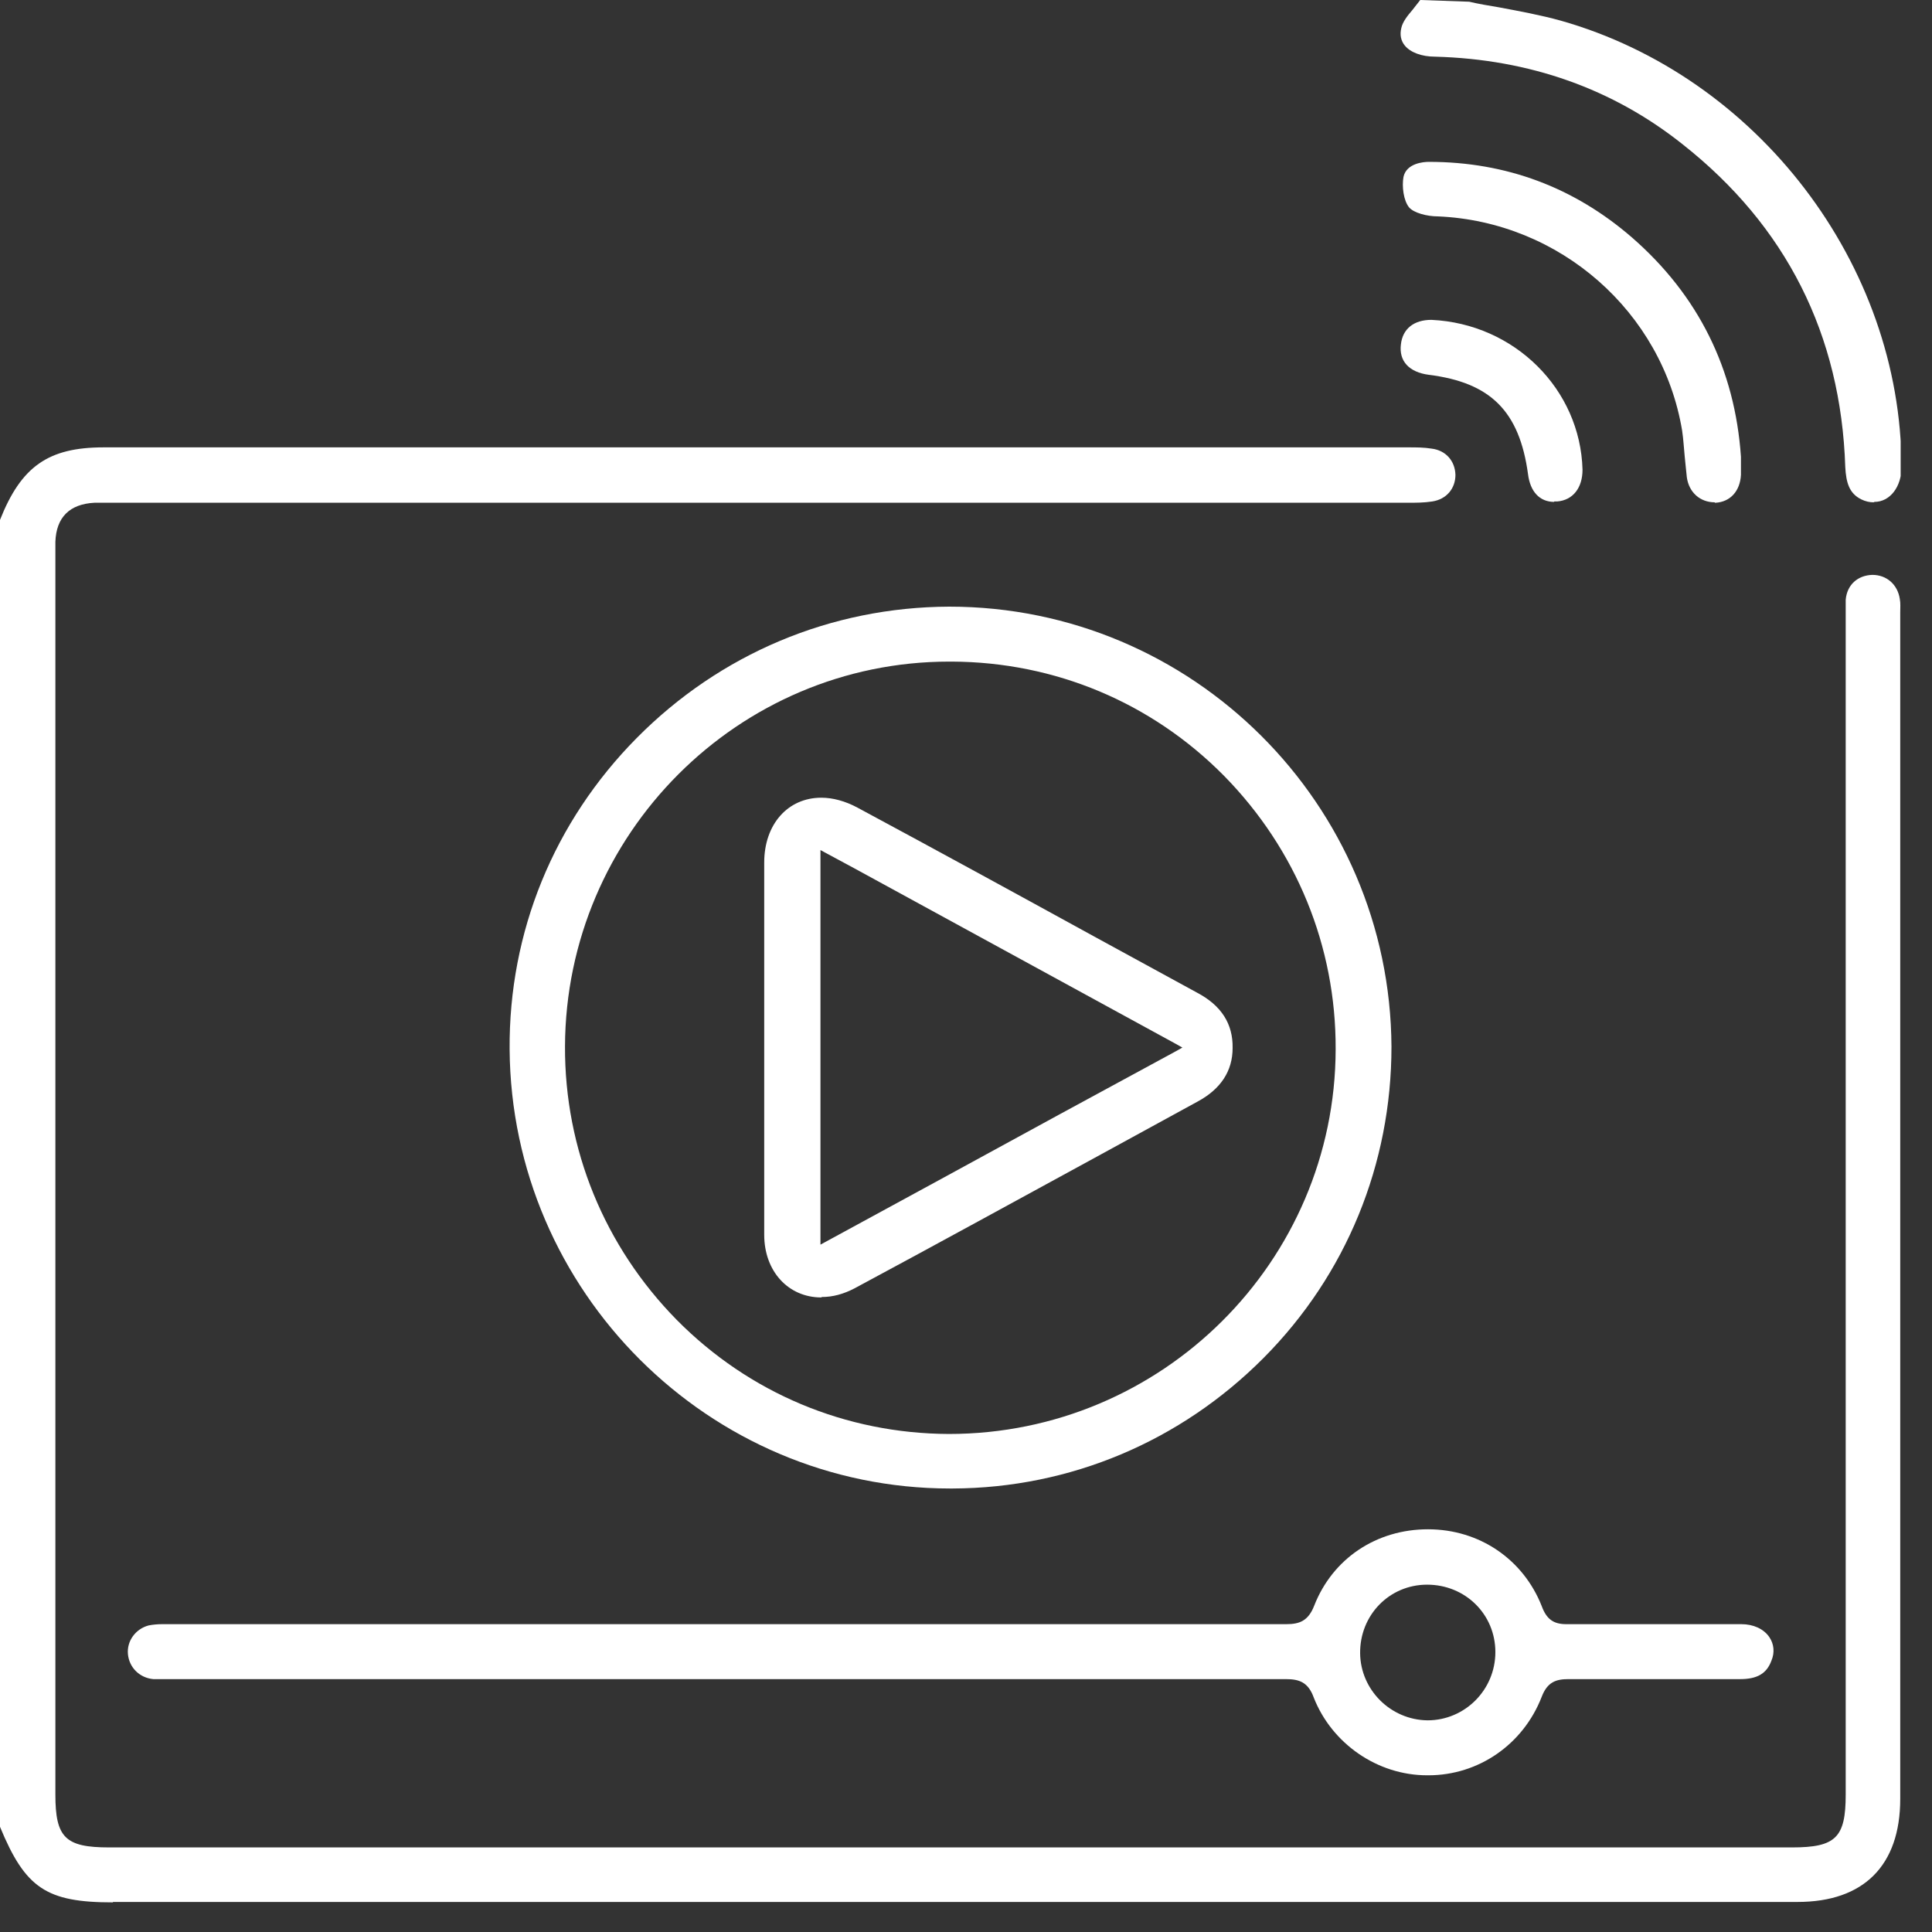
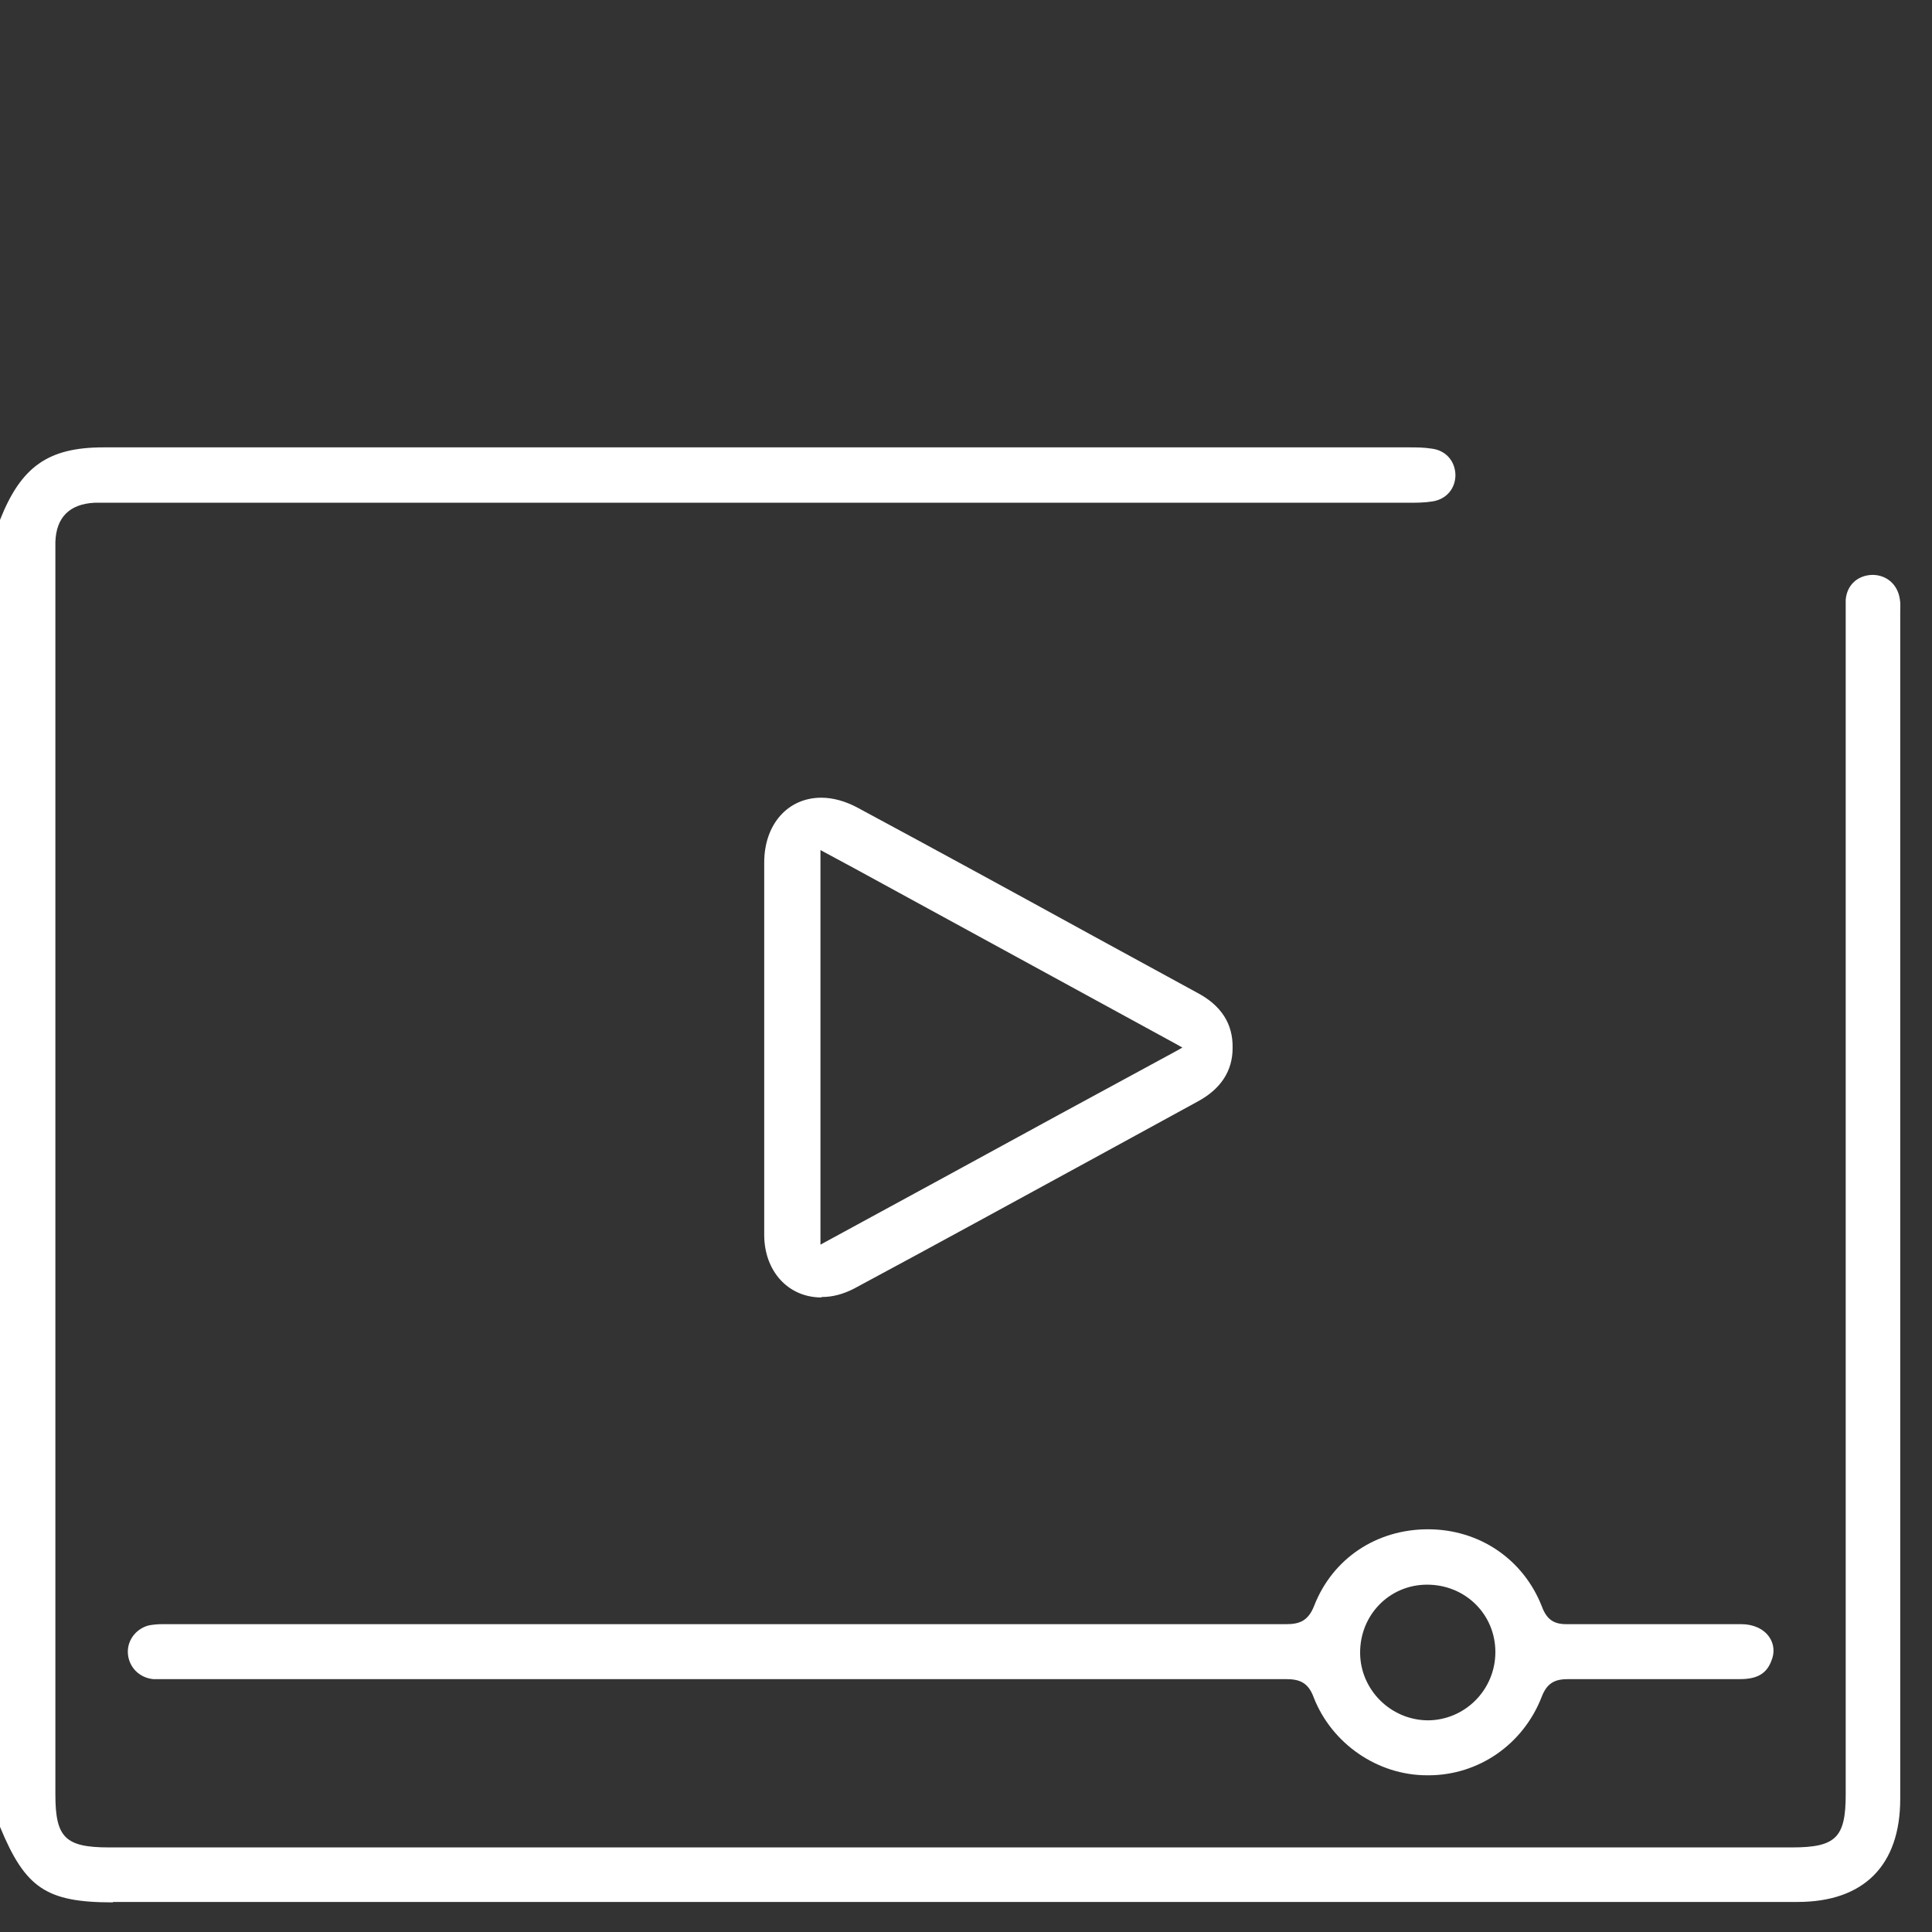
<svg xmlns="http://www.w3.org/2000/svg" width="45" height="45" viewBox="0 0 45 45" fill="none">
  <rect x="0" y="0" width="45" height="45" fill="#333333" stroke="none" />
  <g clip-path="url(#clip0_8780_1774)">
    <path d="M2.63 44.31C1.08 44.31 0.59 43.98 0 42.55V12.11C0.49 10.87 1.12 10.42 2.41 10.42H32.81C32.99 10.42 33.17 10.42 33.35 10.45C33.67 10.49 33.89 10.73 33.9 11.06C33.9 11.38 33.69 11.63 33.36 11.68C33.17 11.71 32.98 11.71 32.79 11.71H2.2C1.62 11.74 1.31 12.05 1.29 12.62V41.8C1.29 42.8 1.52 43.03 2.54 43.03H41.74C42.76 43.03 42.99 42.8 42.99 41.8V14.32C42.99 14.2 42.99 14.09 42.99 13.97C43.02 13.62 43.27 13.4 43.61 13.39C43.95 13.39 44.2 13.62 44.25 13.95C44.27 14.05 44.26 14.16 44.26 14.27V41.9C44.26 43.45 43.41 44.3 41.87 44.3H2.63V44.31Z" fill="white" />
-     <path d="M43.64 11.7C43.55 11.7 43.45 11.68 43.35 11.63C43.07 11.49 43 11.24 42.98 10.88C42.88 7.79 41.6 5.26 39.19 3.36C37.57 2.07 35.63 1.38 33.43 1.32C33.11 1.32 32.85 1.22 32.72 1.06C32.63 0.95 32.6 0.81 32.64 0.65C32.67 0.51 32.78 0.37 32.9 0.23C32.96 0.15 33.02 0.08 33.08 0L34.22 0.04C34.43 0.09 34.67 0.13 34.91 0.17C35.39 0.26 35.88 0.35 36.35 0.48C40.94 1.78 44.28 6.16 44.29 10.88C44.29 11.34 44.02 11.69 43.66 11.69L43.64 11.7Z" fill="white" />
-     <path d="M22.13 34.67C16.51 34.67 11.91 30.08 11.87 24.44C11.85 21.71 12.9 19.14 14.83 17.19C16.77 15.23 19.35 14.14 22.11 14.13C27.78 14.13 32.38 18.73 32.41 24.38C32.41 27.11 31.36 29.69 29.43 31.63C27.5 33.57 24.93 34.66 22.19 34.67H22.13ZM22.11 15.41C17.19 15.41 13.18 19.43 13.16 24.37C13.15 26.77 14.08 29.03 15.76 30.74C17.45 32.45 19.7 33.39 22.1 33.4C27.07 33.4 31.1 29.38 31.11 24.44C31.12 22.04 30.19 19.78 28.51 18.07C26.82 16.36 24.57 15.42 22.17 15.41H22.11Z" fill="white" />
    <path d="M33.24 41.35C32.08 41.35 31.02 40.61 30.6 39.54C30.47 39.18 30.26 39.11 29.95 39.11C21.33 39.11 12.7 39.11 4.08 39.11C3.91 39.11 3.73 39.11 3.57 39.11C3.25 39.08 3.01 38.84 2.98 38.53C2.95 38.22 3.16 37.94 3.46 37.86C3.56 37.84 3.67 37.83 3.78 37.83H25.6C27.05 37.83 28.5 37.83 29.96 37.83C30.26 37.83 30.47 37.76 30.61 37.4C31.04 36.3 32.06 35.62 33.26 35.62C34.46 35.62 35.48 36.32 35.91 37.41C36.02 37.71 36.18 37.83 36.48 37.83C37.19 37.83 37.86 37.83 38.54 37.83C39.22 37.83 39.89 37.83 40.56 37.83C40.84 37.83 41.08 37.94 41.21 38.13C41.32 38.29 41.34 38.49 41.26 38.68C41.15 38.98 40.93 39.11 40.53 39.11C39.86 39.11 39.2 39.11 38.53 39.11C37.86 39.11 37.2 39.11 36.53 39.11C36.24 39.11 36.04 39.18 35.91 39.52C35.48 40.63 34.44 41.35 33.27 41.35H33.25H33.24ZM33.24 36.91C32.36 36.91 31.67 37.62 31.68 38.51C31.69 39.36 32.39 40.06 33.25 40.07C34.12 40.07 34.83 39.36 34.83 38.48C34.83 37.6 34.13 36.91 33.24 36.91Z" fill="white" />
-     <path d="M39.94 11.7C39.6 11.7 39.34 11.47 39.29 11.12C39.27 10.96 39.26 10.8 39.24 10.63C39.22 10.43 39.21 10.23 39.18 10.03C38.72 7.26 36.33 5.16 33.49 5.04C33.24 5.04 32.93 4.96 32.82 4.83C32.69 4.67 32.65 4.34 32.69 4.12C32.76 3.8 33.16 3.77 33.28 3.77C35.09 3.77 36.67 4.37 38.01 5.53C39.56 6.88 40.41 8.6 40.55 10.64V10.83C40.55 10.92 40.55 10.99 40.55 11.06C40.53 11.44 40.3 11.69 39.96 11.71H39.94V11.7Z" fill="white" />
-     <path d="M36.2 11.69C35.86 11.69 35.64 11.45 35.59 11.04C35.39 9.58 34.72 8.91 33.28 8.73C32.82 8.67 32.58 8.41 32.63 8.02C32.67 7.66 32.93 7.45 33.34 7.45C35.28 7.54 36.81 9.07 36.86 10.94C36.86 11.36 36.64 11.65 36.27 11.68H36.2V11.69Z" fill="white" />
    <path d="M19.13 30.22C18.36 30.22 17.8 29.61 17.8 28.76C17.8 27.79 17.8 26.81 17.8 25.84V20.09C17.8 19.2 18.35 18.58 19.13 18.58C19.4 18.58 19.69 18.66 19.97 18.81C21.81 19.8 23.64 20.8 25.48 21.81L27.88 23.12C28.45 23.42 28.72 23.85 28.71 24.41C28.71 24.95 28.43 25.37 27.89 25.66L25.64 26.89C23.73 27.93 21.82 28.98 19.9 30.01C19.65 30.14 19.4 30.21 19.14 30.21L19.13 30.22ZM19.11 28.99L21.94 27.45C23.75 26.46 25.55 25.48 27.38 24.49L27.54 24.4L27.38 24.31C24.85 22.93 22.38 21.58 19.89 20.22L19.11 19.8V28.99Z" fill="white" />
  </g>
  <defs>
    <clipPath id="clip0_8780_1774">
      <rect width="44.27" height="44.31" fill="white" />
    </clipPath>
  </defs>
</svg>